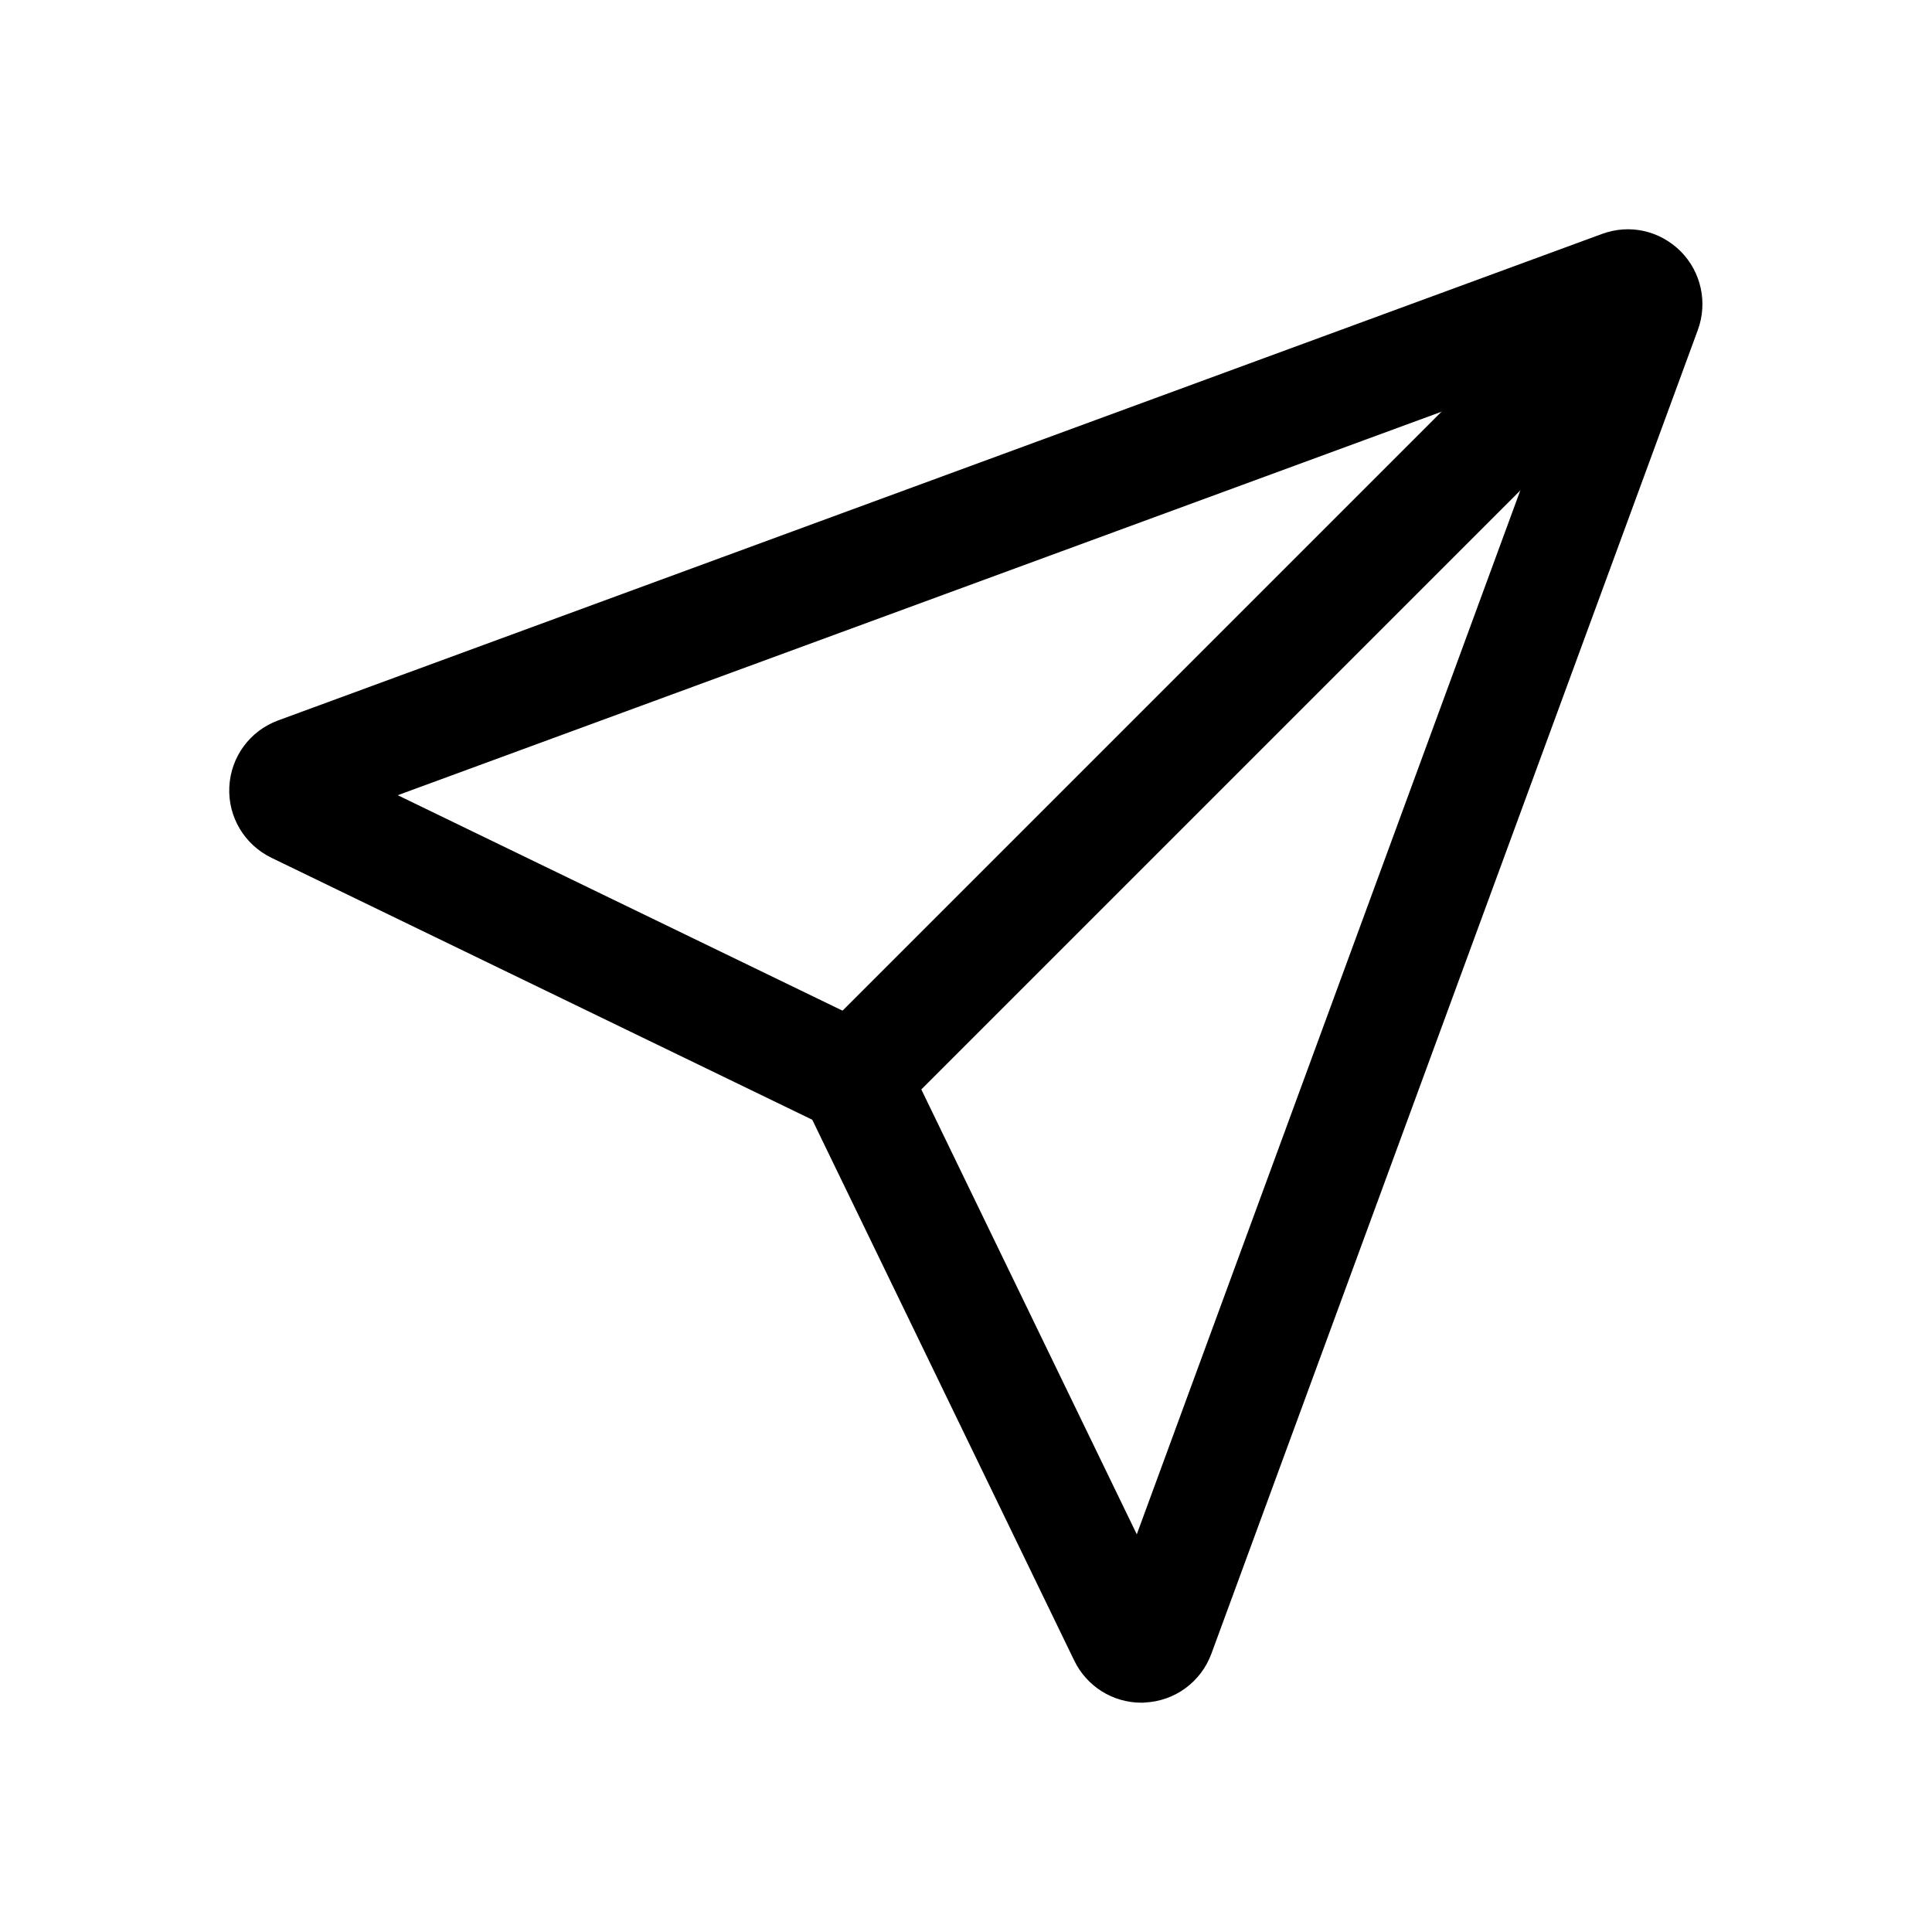
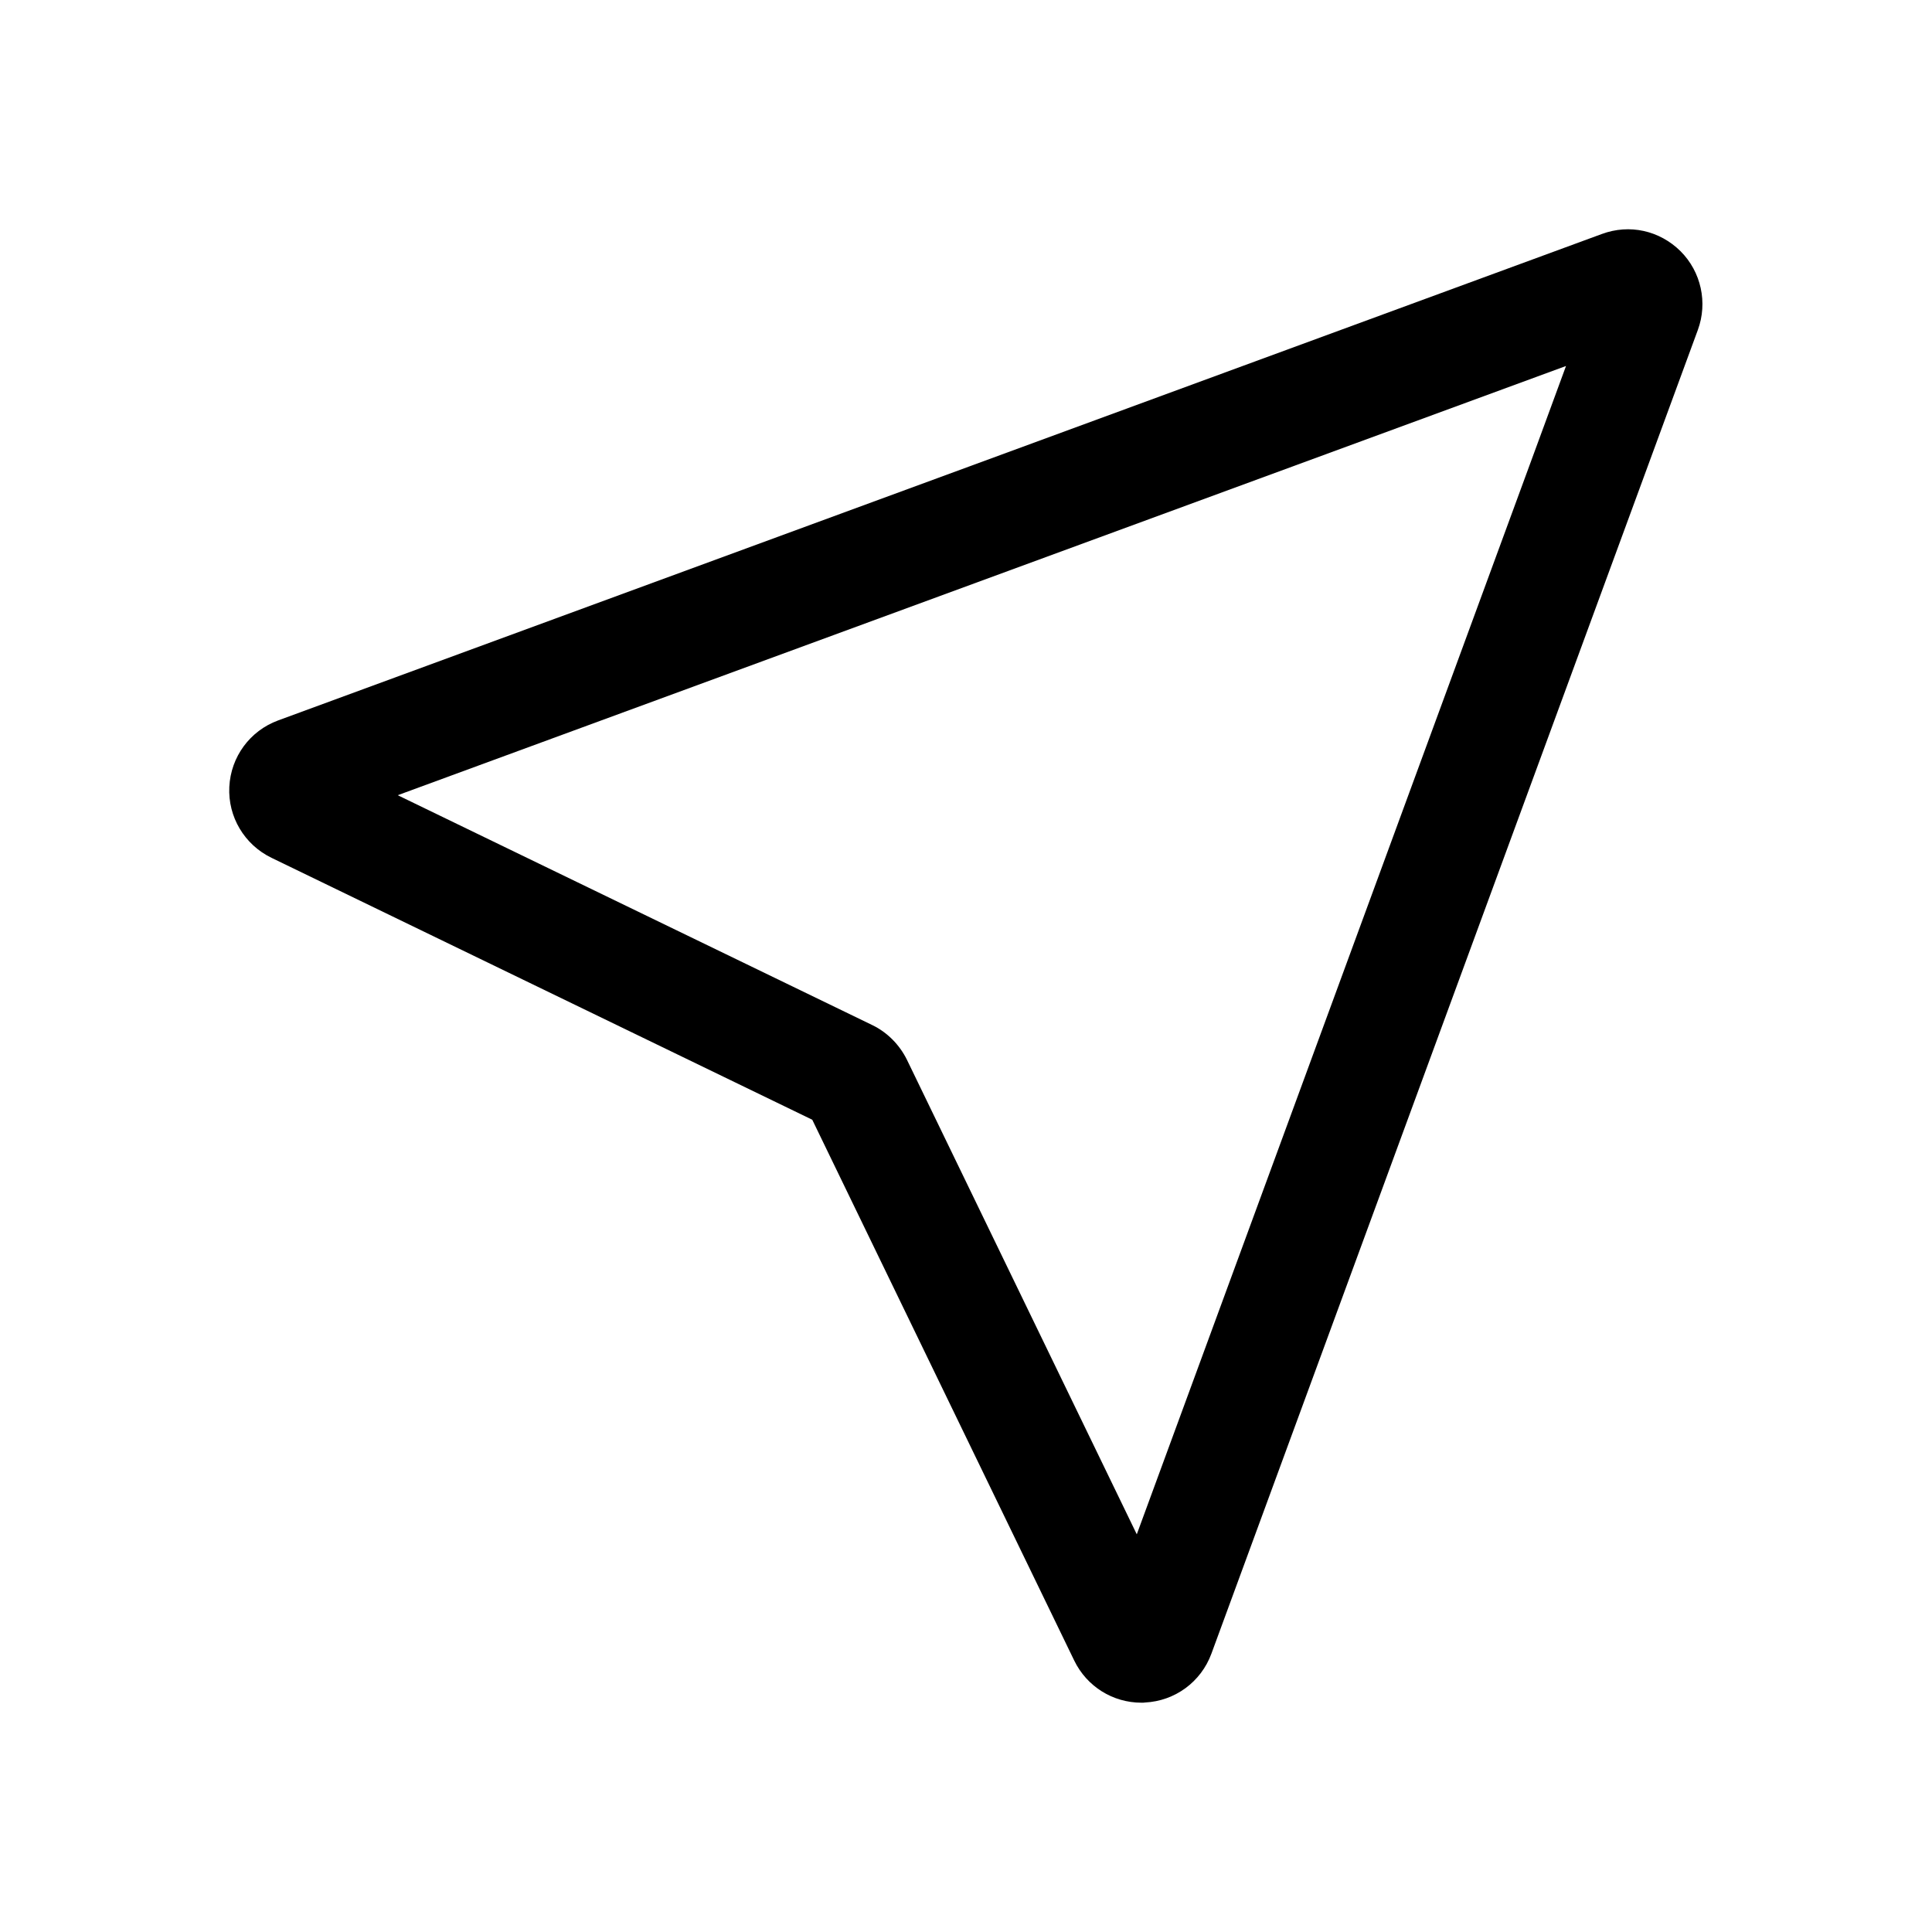
<svg xmlns="http://www.w3.org/2000/svg" fill="#000000" width="800px" height="800px" version="1.1" viewBox="144 144 512 512">
  <g>
    <path d="m446.49 595.23c-7.578 0-14.465-4.281-17.809-11.168l-69.422-143.32-143.32-69.418c-7.184-3.492-11.562-10.875-11.168-18.793 0.395-7.969 5.461-14.859 12.941-17.613l350.8-128.91c7.332-2.707 15.301-0.934 20.859 4.574 5.461 5.461 7.231 13.629 4.574 20.859l-128.91 350.8c-2.754 7.477-9.645 12.547-17.613 12.941-0.246 0.051-0.59 0.051-0.934 0.051zm-197.09-240.49 125.75 60.91c3.984 1.918 7.231 5.215 9.199 9.199l60.91 125.76 113.75-309.62z" />
-     <path d="m568.53 210.59 20.875 20.875-208.67 208.67-20.875-20.875z" />
  </g>
</svg>